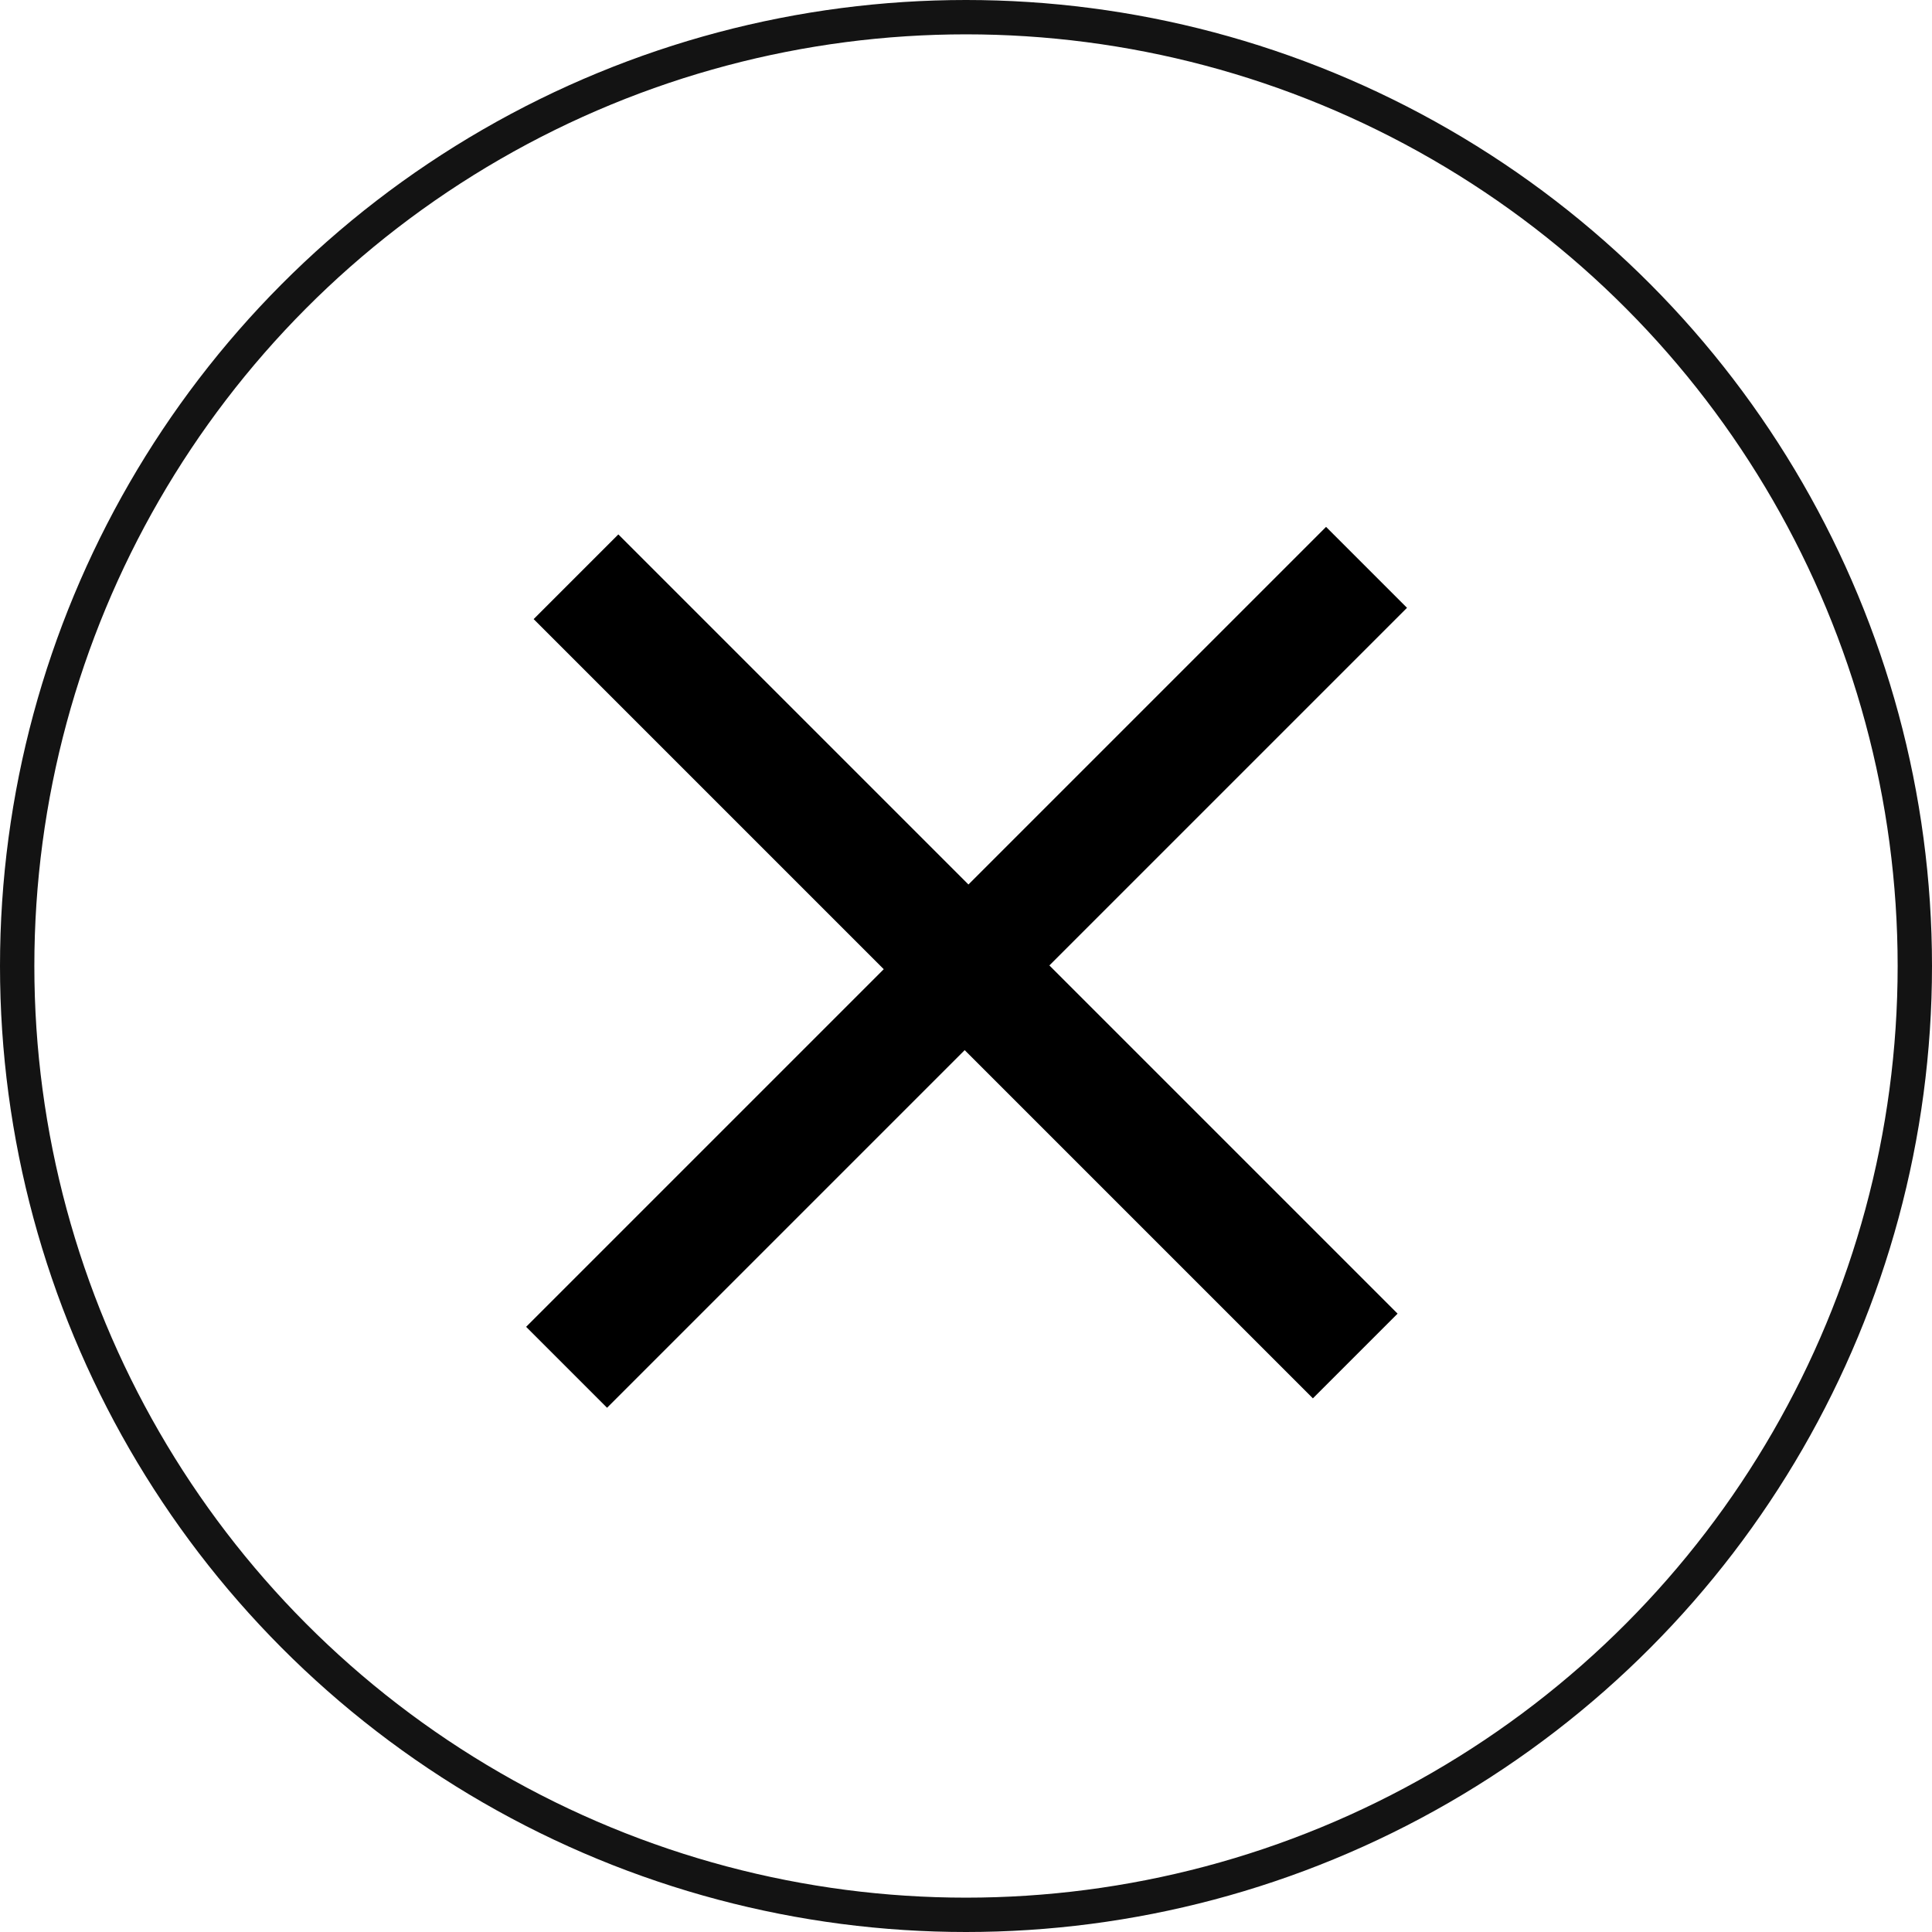
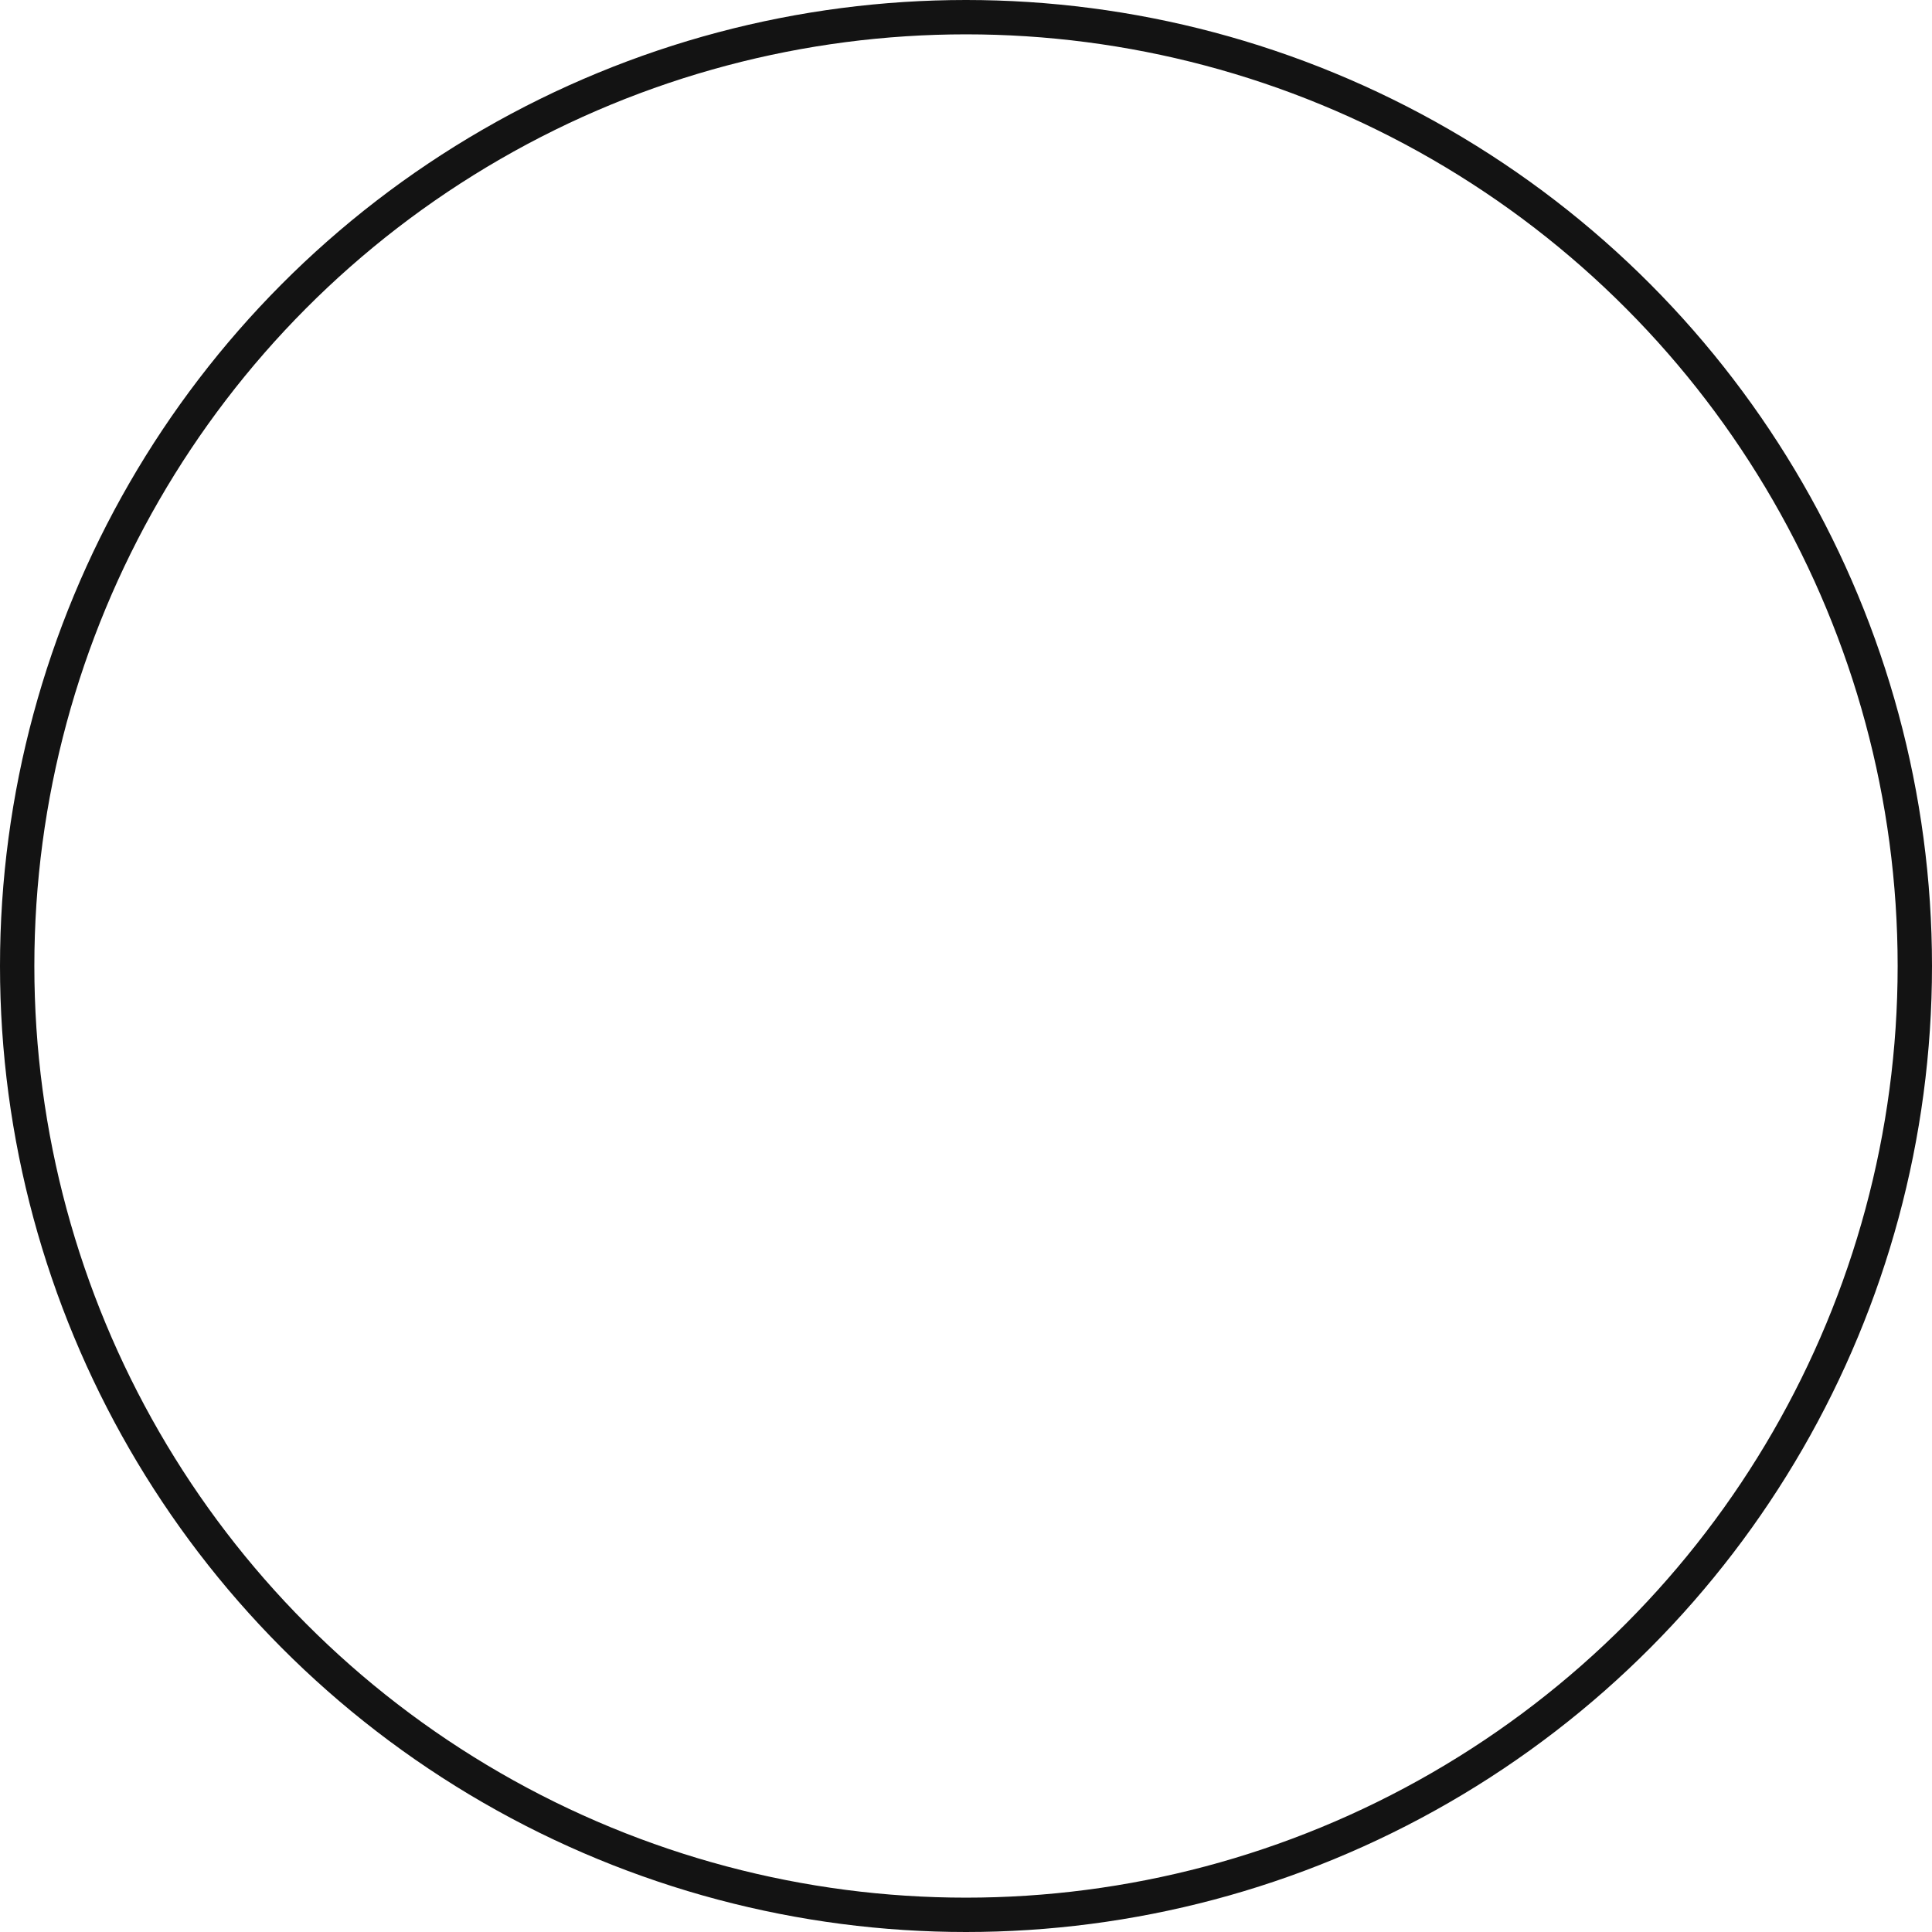
<svg xmlns="http://www.w3.org/2000/svg" width="900" height="900" viewBox="0 0 900 900" fill="none">
  <circle cx="450" cy="450" r="442" stroke="#131313" stroke-width="16" />
-   <path d="M611.593 651.406L248.594 288.406L288.05 248.95L651.05 611.949L611.593 651.406ZM282.79 655.79L245.087 618.087L617.731 245.442L655.434 283.145L282.79 655.79Z" fill="black" />
</svg>